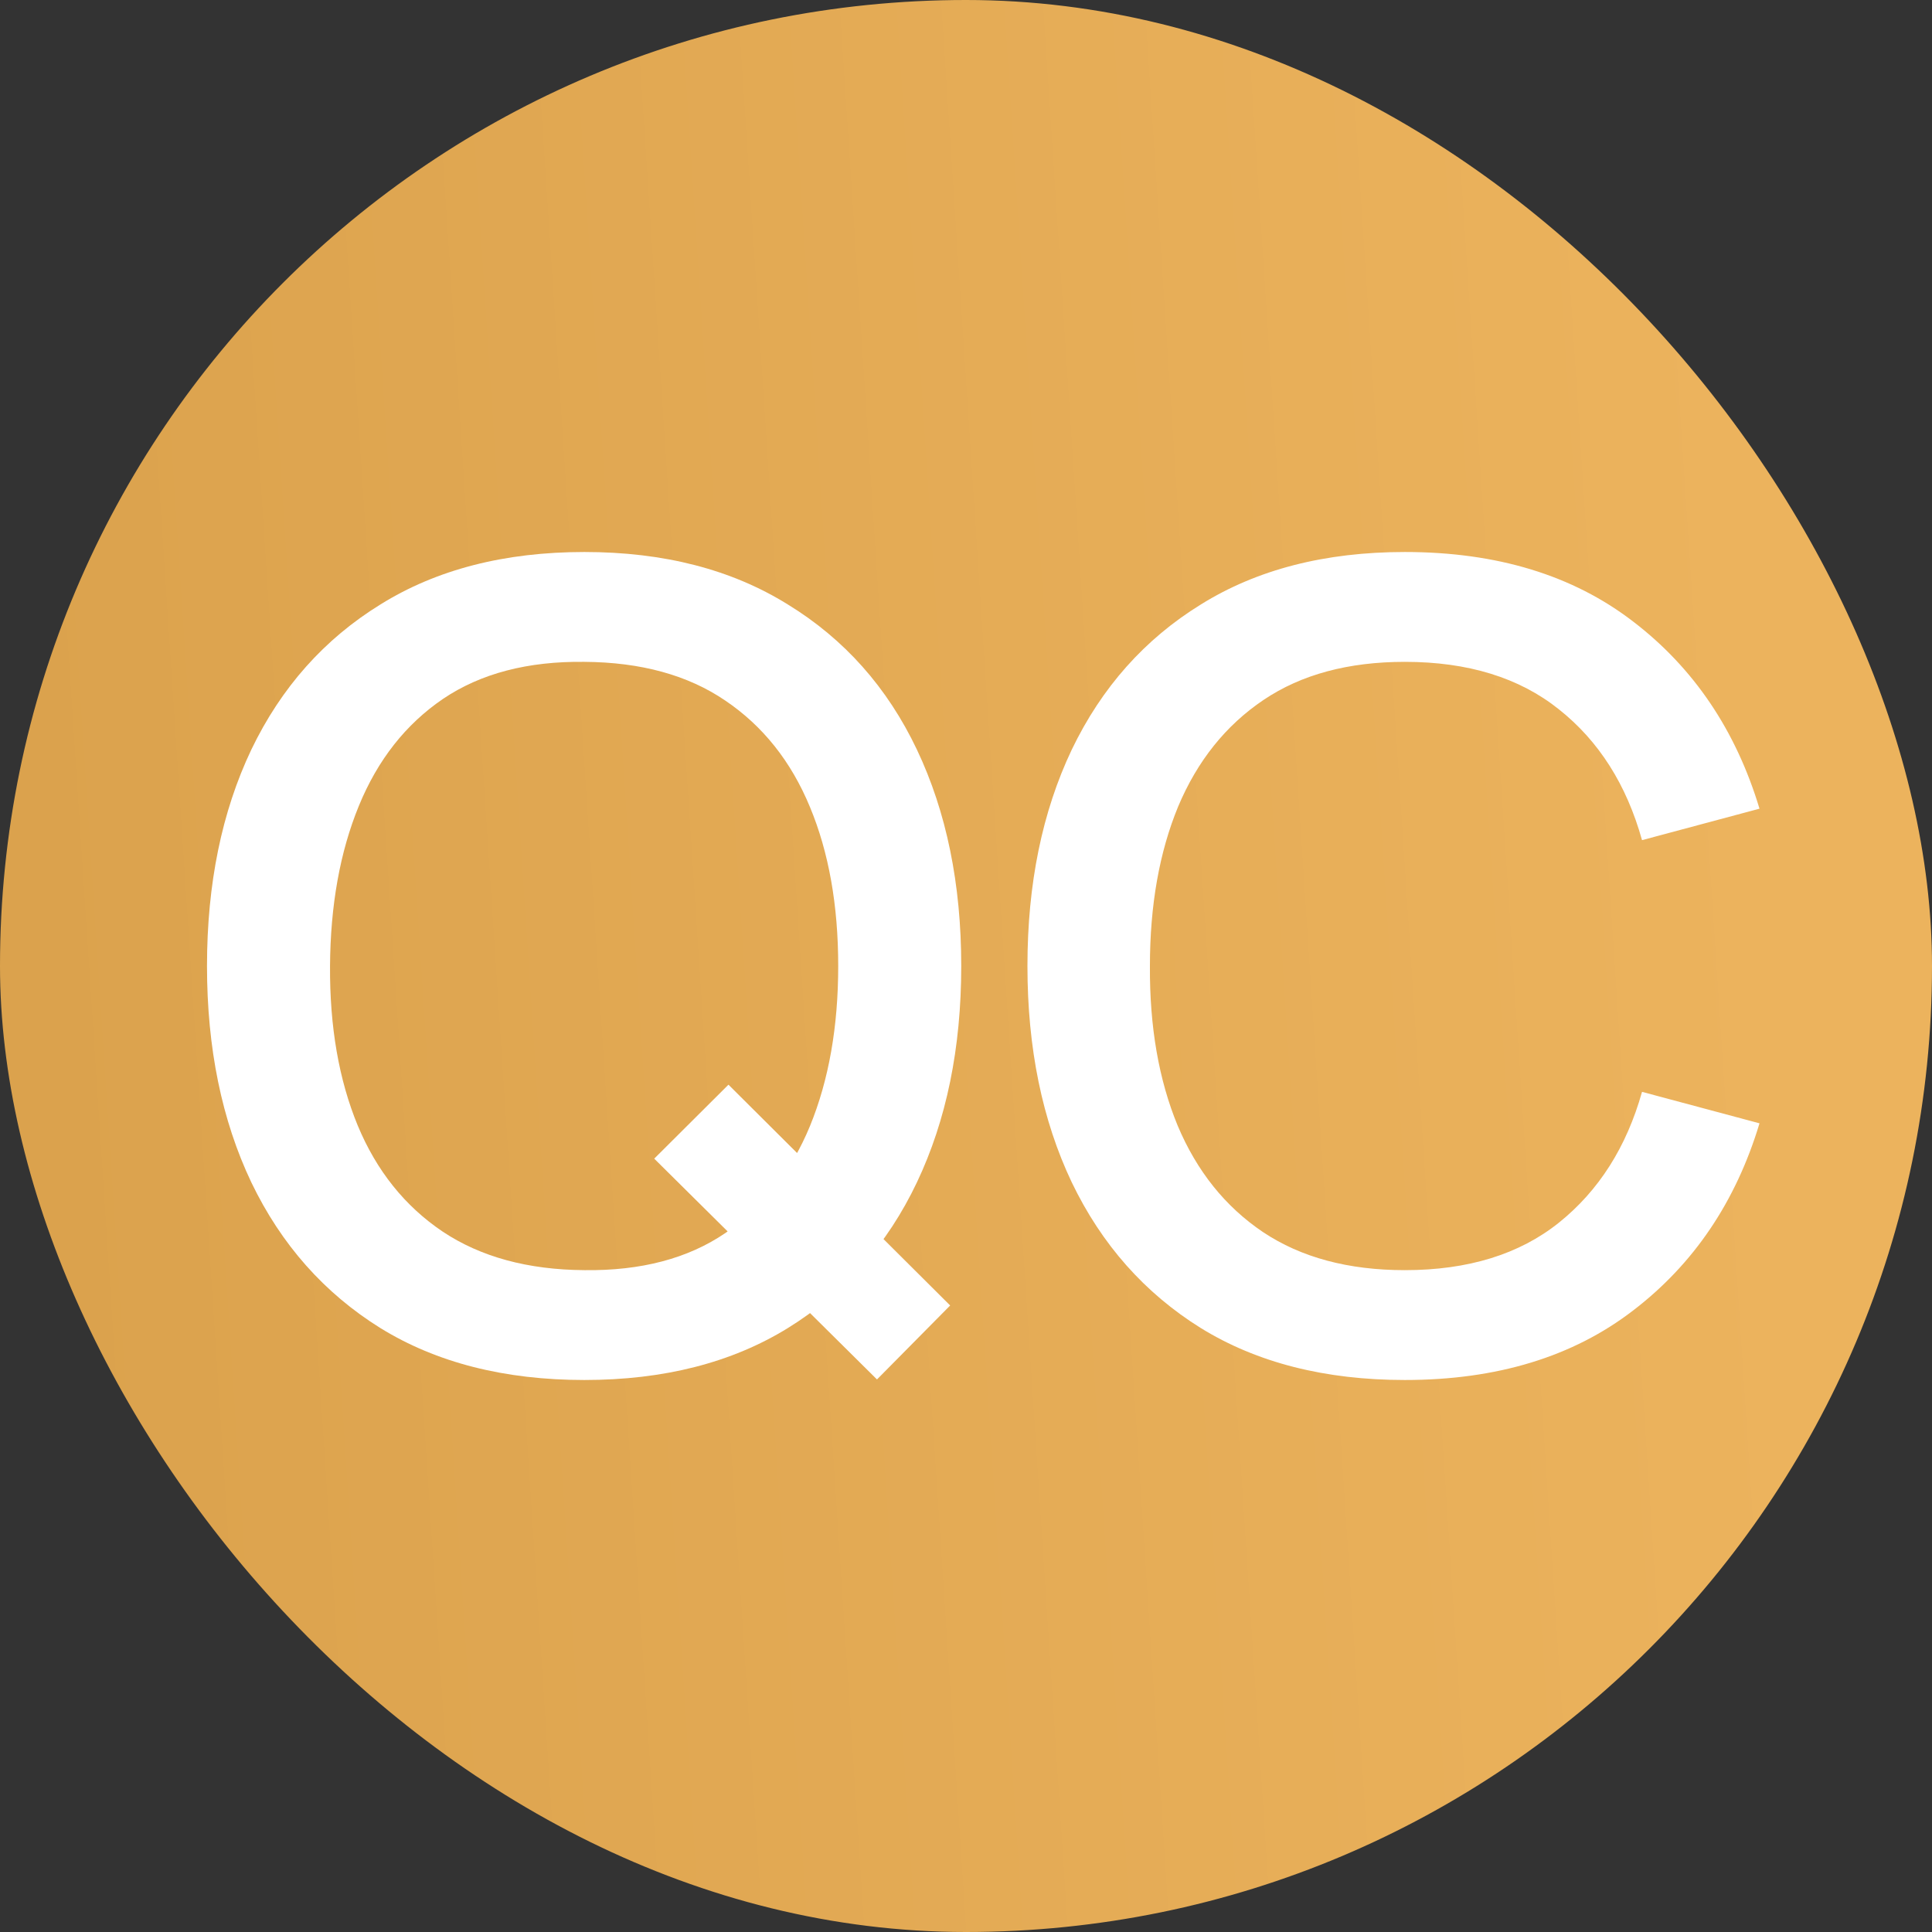
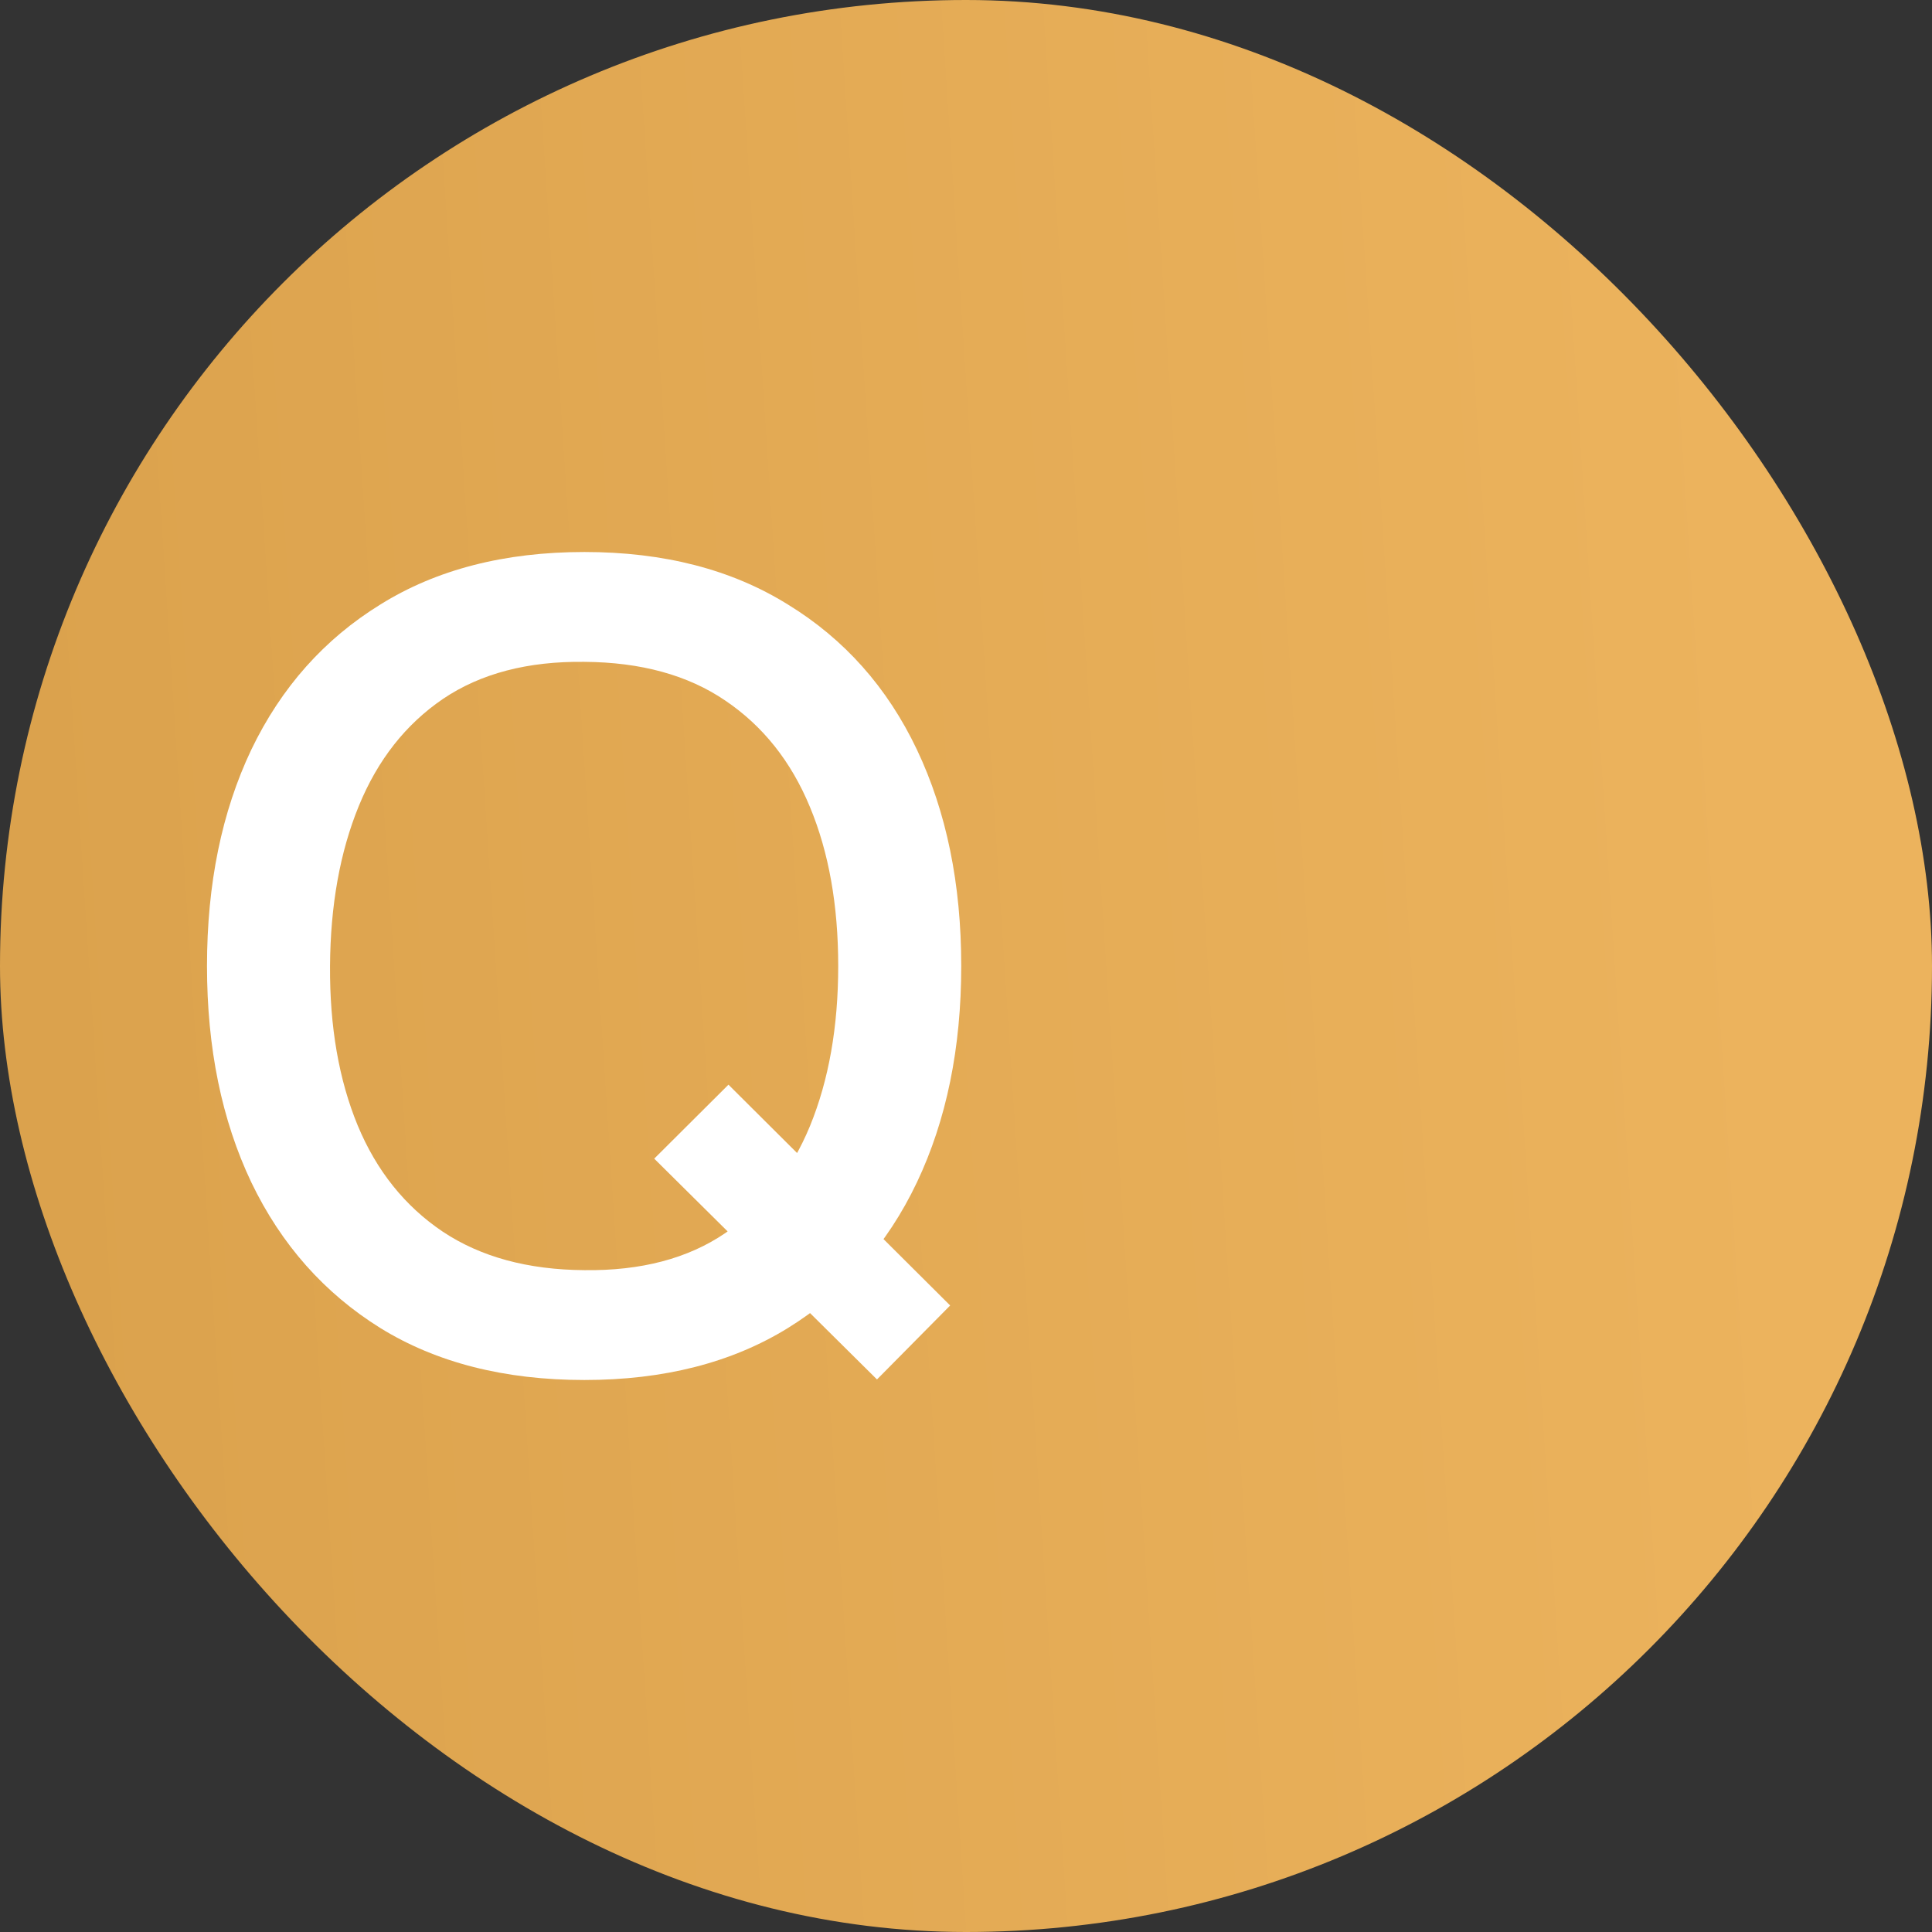
<svg xmlns="http://www.w3.org/2000/svg" width="56" height="56" viewBox="0 0 56 56" fill="none">
  <rect x="0" y="0" width="56" height="56" fill="#333333" stroke="none" />
  <rect width="56" height="56" rx="28" fill="url(#paint0_linear_495_5)" />
  <path d="M25.42 39.984L18.963 33.584L21.115 31.44L27.541 37.84L25.42 39.984ZM16.939 40C14.626 40 12.655 39.499 11.028 38.496C9.4 37.483 8.152 36.075 7.285 34.272C6.428 32.469 6 30.379 6 28C6 25.621 6.428 23.531 7.285 21.728C8.152 19.925 9.4 18.523 11.028 17.52C12.655 16.507 14.626 16 16.939 16C19.241 16 21.206 16.507 22.834 17.52C24.473 18.523 25.72 19.925 26.577 21.728C27.433 23.531 27.862 25.621 27.862 28C27.862 30.379 27.433 32.469 26.577 34.272C25.72 36.075 24.473 37.483 22.834 38.496C21.206 39.499 19.241 40 16.939 40ZM16.939 36.816C18.577 36.837 19.937 36.48 21.019 35.744C22.111 34.997 22.93 33.963 23.477 32.64C24.023 31.307 24.296 29.76 24.296 28C24.296 26.24 24.023 24.704 23.477 23.392C22.93 22.069 22.111 21.04 21.019 20.304C19.937 19.568 18.577 19.195 16.939 19.184C15.3 19.163 13.935 19.52 12.843 20.256C11.761 20.992 10.947 22.027 10.401 23.36C9.855 24.693 9.577 26.24 9.566 28C9.555 29.76 9.823 31.301 10.369 32.624C10.915 33.936 11.735 34.96 12.827 35.696C13.93 36.432 15.3 36.805 16.939 36.816Z" fill="white" />
-   <path d="M40.72 40C38.407 40 36.436 39.499 34.809 38.496C33.181 37.483 31.933 36.075 31.066 34.272C30.209 32.469 29.781 30.379 29.781 28C29.781 25.621 30.209 23.531 31.066 21.728C31.933 19.925 33.181 18.523 34.809 17.52C36.436 16.507 38.407 16 40.72 16C43.386 16 45.592 16.672 47.338 18.016C49.094 19.36 50.315 21.168 51 23.44L47.595 24.352C47.145 22.741 46.342 21.477 45.185 20.56C44.039 19.643 42.551 19.184 40.72 19.184C39.081 19.184 37.716 19.552 36.624 20.288C35.531 21.024 34.707 22.053 34.15 23.376C33.604 24.699 33.331 26.24 33.331 28C33.32 29.76 33.588 31.301 34.134 32.624C34.691 33.947 35.515 34.976 36.608 35.712C37.711 36.448 39.081 36.816 40.72 36.816C42.551 36.816 44.039 36.357 45.185 35.44C46.342 34.512 47.145 33.248 47.595 31.648L51 32.56C50.315 34.832 49.094 36.64 47.338 37.984C45.592 39.328 43.386 40 40.72 40Z" fill="white" />
  <defs>
    <linearGradient id="paint0_linear_495_5" x1="49.389" y1="1.84238e-05" x2="-3.452" y2="3.472" gradientUnits="userSpaceOnUse">
      <stop stop-color="#ECB35D" />
      <stop offset="1" stop-color="#DAA14C" />
    </linearGradient>
  </defs>
</svg>